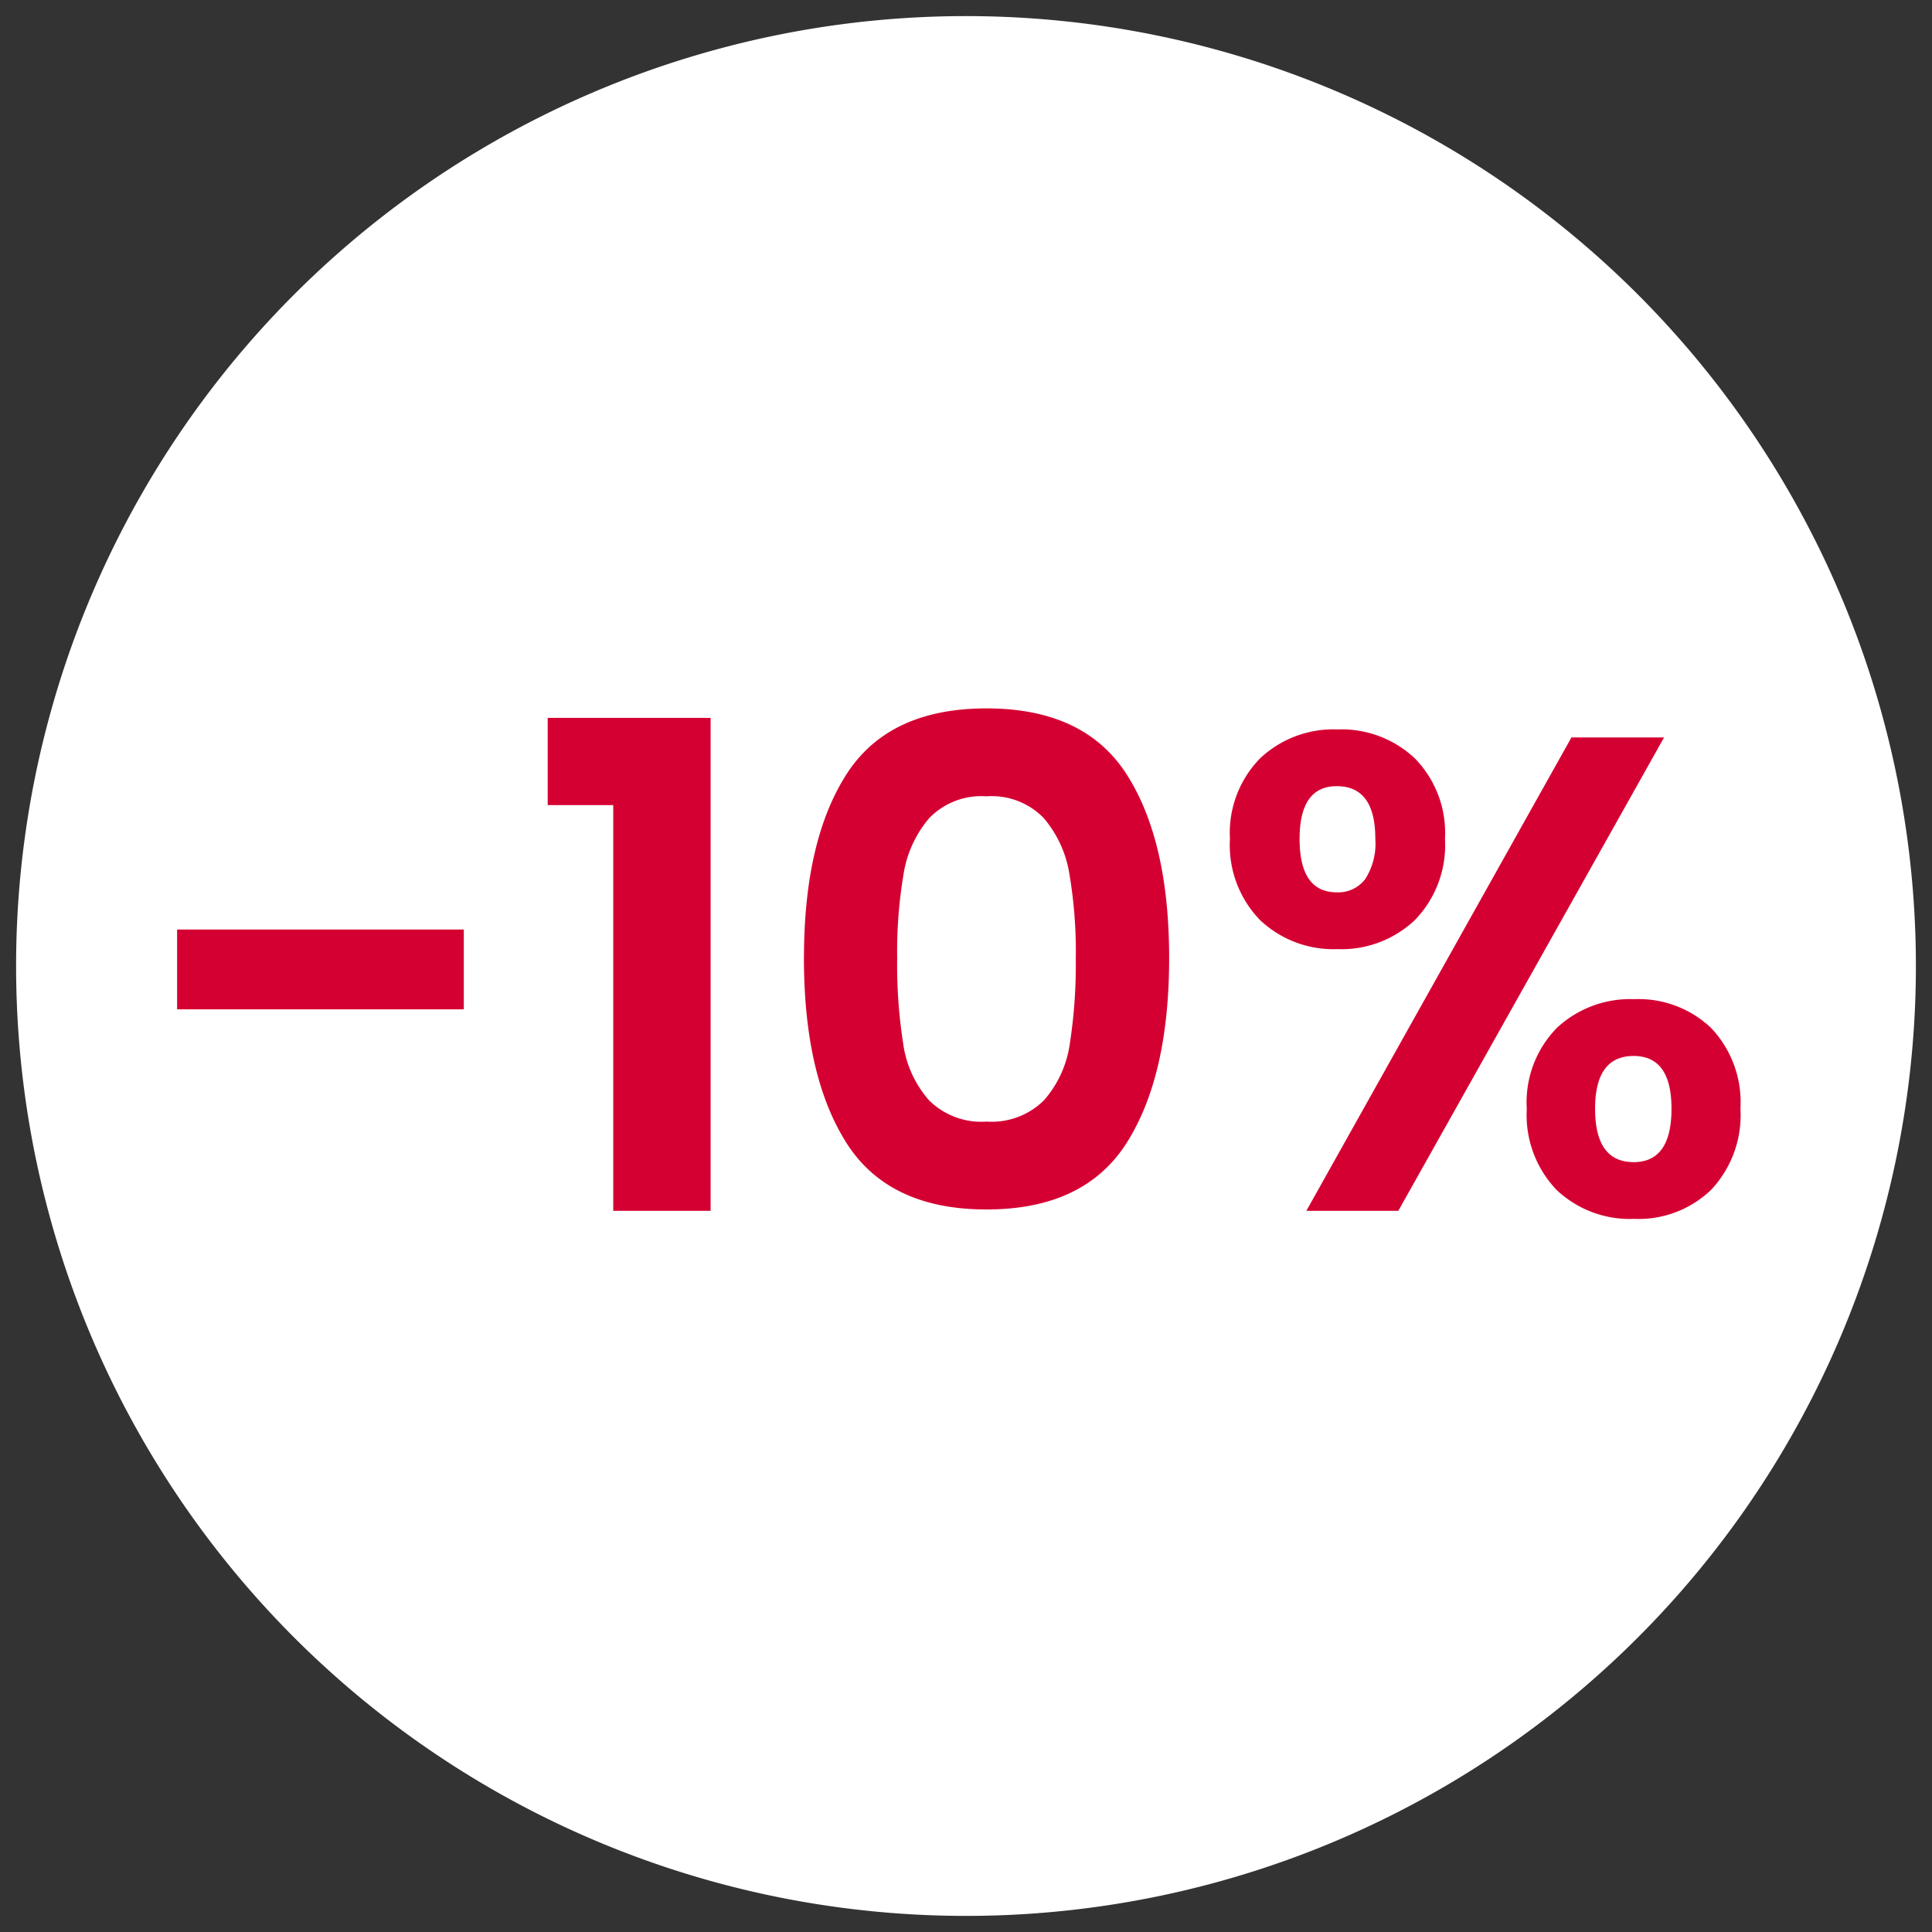
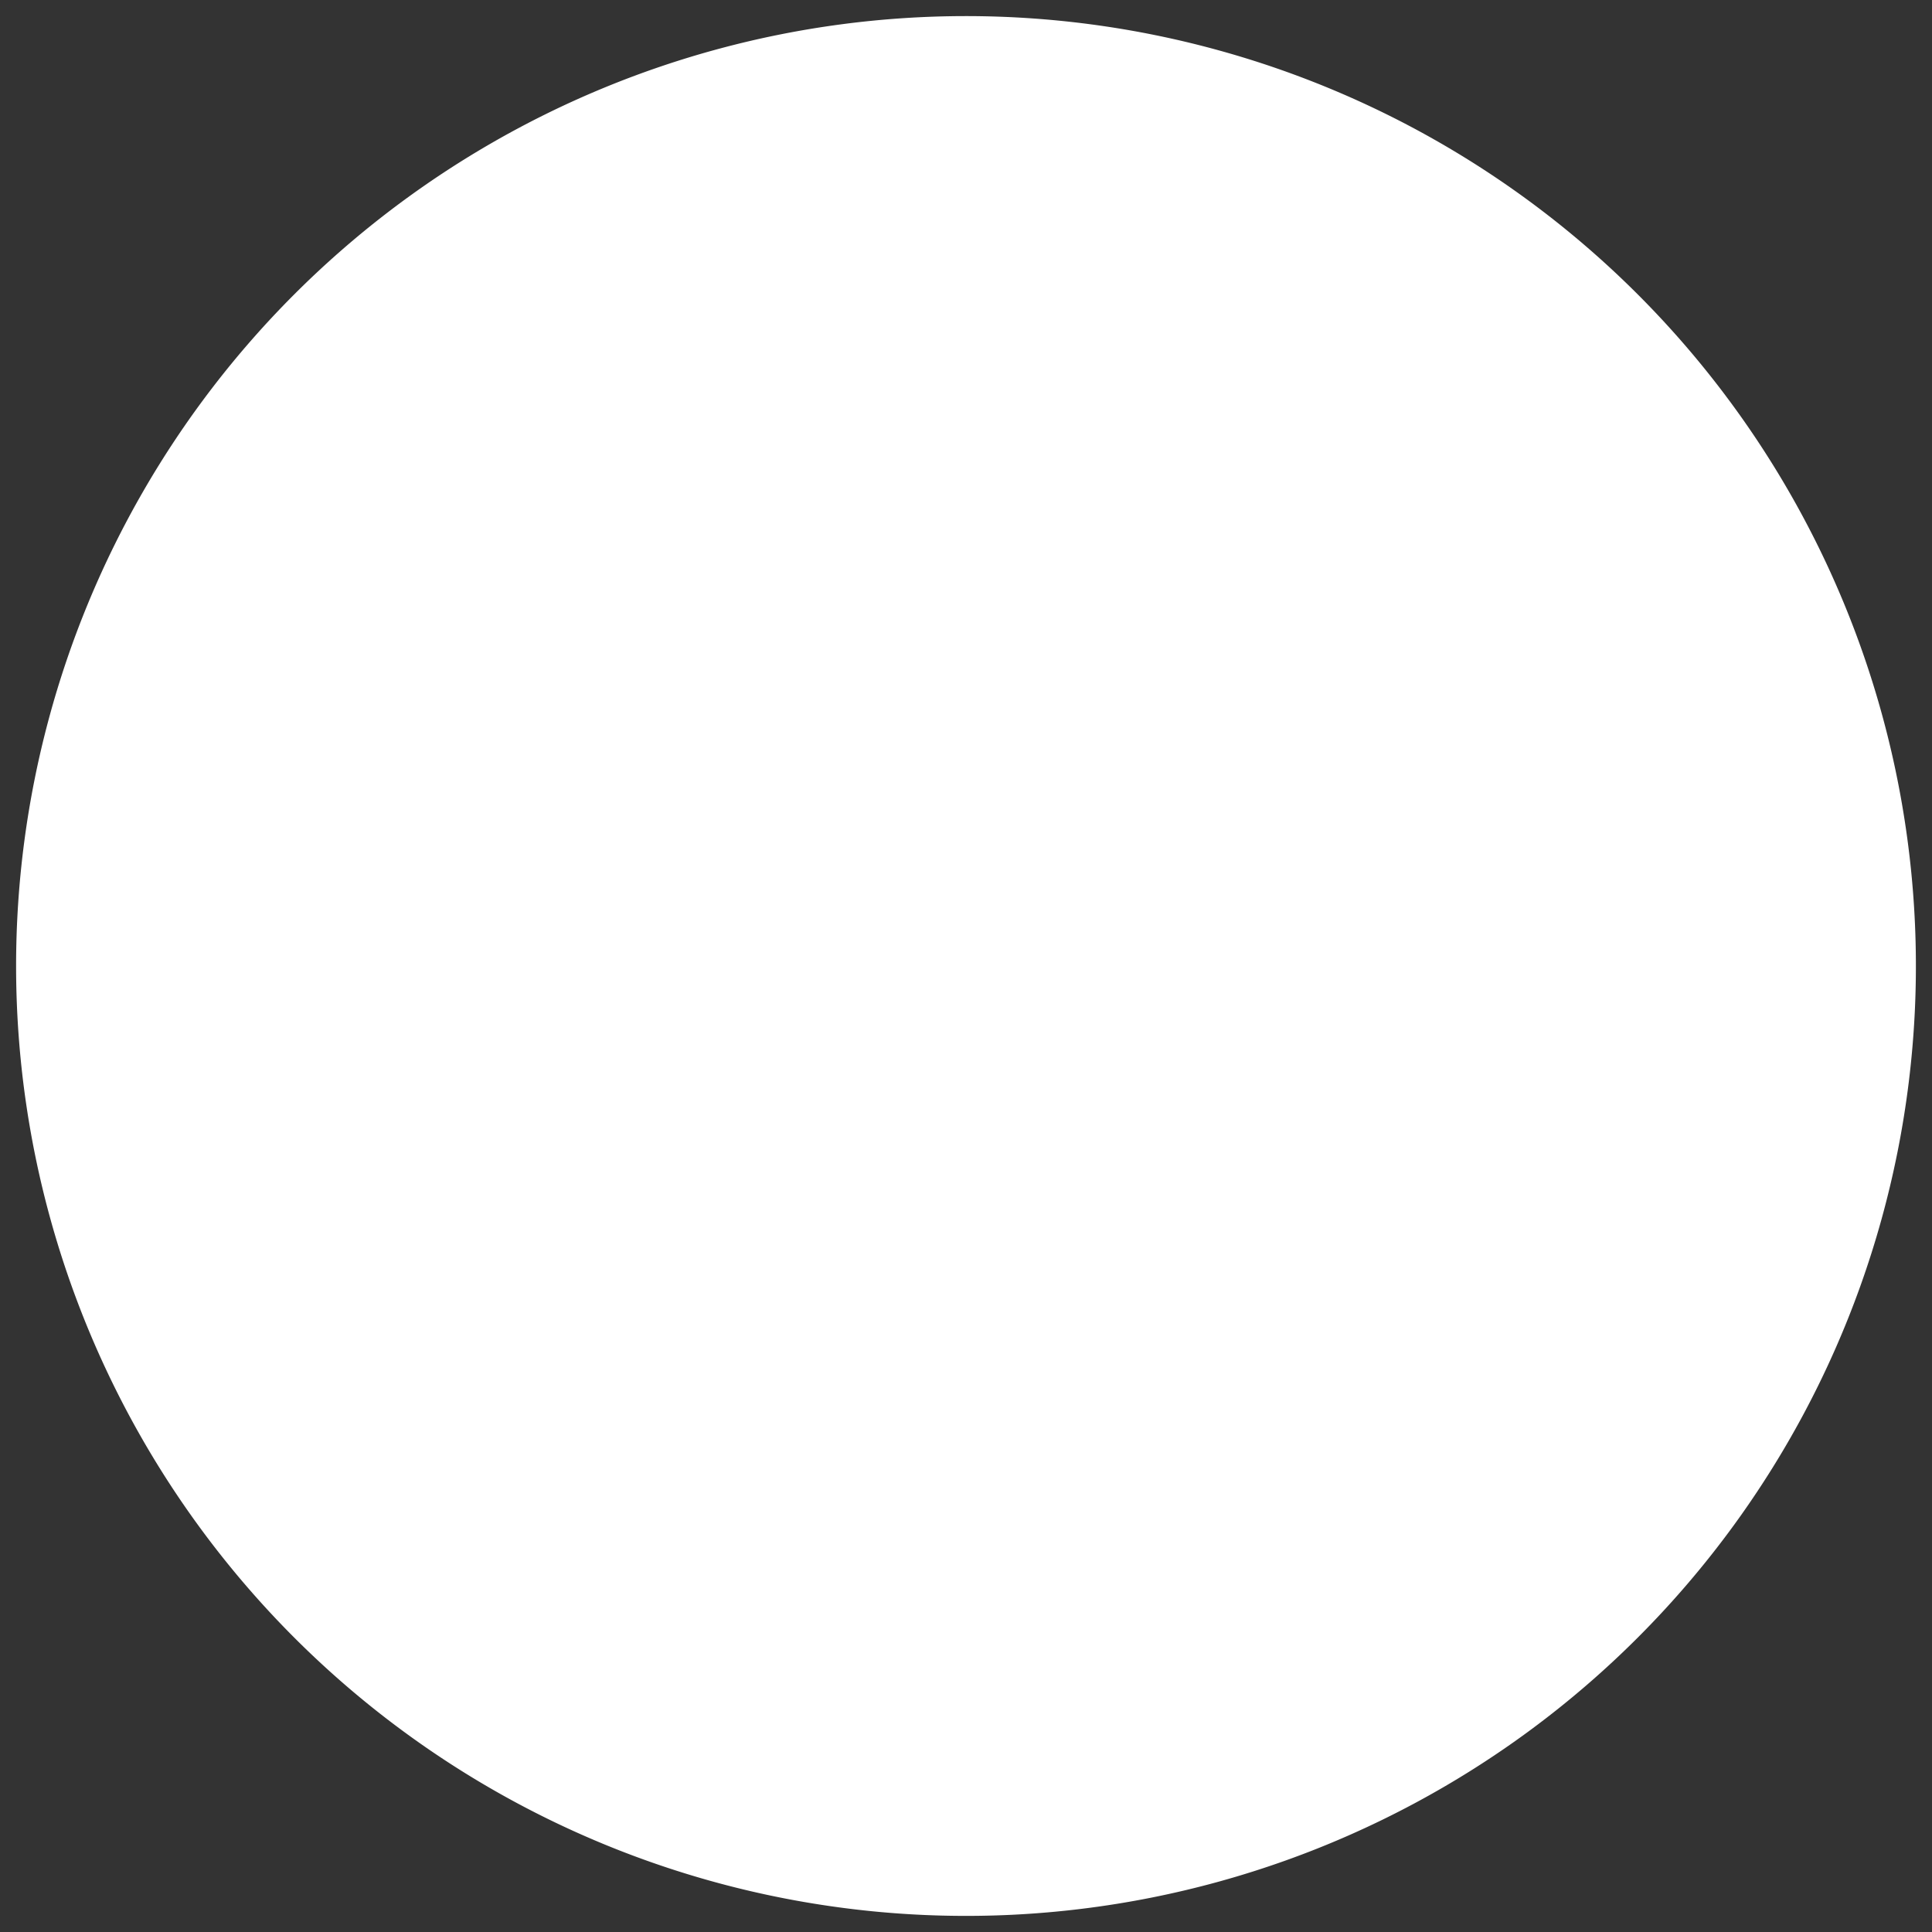
<svg xmlns="http://www.w3.org/2000/svg" width="120" height="120" viewBox="0 0 120 120">
  <rect x="0" y="0" width="120" height="120" fill="#333333" stroke="none" />
  <defs>
    <clipPath id="clip-_10-desconto-call-out">
      <rect width="120" height="120" />
    </clipPath>
  </defs>
  <g id="_10-desconto-call-out" data-name="10-desconto-call-out" clip-path="url(#clip-_10-desconto-call-out)">
    <path id="Caminho_1" data-name="Caminho 1" d="M59,0A59,59,0,1,1,0,59,59,59,0,0,1,59,0Z" transform="translate(1 1)" fill="#fff" />
    <g id="Grupo_31" data-name="Grupo 31" transform="translate(141.018 -656.794)">
      <g id="Grupo_8" data-name="Grupo 8" transform="translate(-132.583 687.891)">
-         <path id="Caminho_43" data-name="Caminho 43" d="M20.79-17.472v4.956H2.982v-4.956ZM26-25.2v-5.418H36.12V0H30.072V-25.2Zm15.918,9.492q0-7.266,2.625-11.382t8.715-4.116q6.09,0,8.715,4.116T64.6-15.708q0,7.308-2.625,11.466T53.256-.084q-6.09,0-8.715-4.158T41.916-15.708Zm16.884,0a28.9,28.9,0,0,0-.4-5.229,7.046,7.046,0,0,0-1.6-3.465,4.506,4.506,0,0,0-3.549-1.344A4.506,4.506,0,0,0,49.707-24.4a7.046,7.046,0,0,0-1.6,3.465,28.9,28.9,0,0,0-.4,5.229,31.834,31.834,0,0,0,.378,5.355,6.722,6.722,0,0,0,1.6,3.486,4.613,4.613,0,0,0,3.57,1.323,4.613,4.613,0,0,0,3.57-1.323,6.722,6.722,0,0,0,1.6-3.486A31.835,31.835,0,0,0,58.8-15.708ZM68.376-23.1a6.625,6.625,0,0,1,1.869-5A6.633,6.633,0,0,1,75.054-29.9,6.633,6.633,0,0,1,79.863-28.1a6.625,6.625,0,0,1,1.869,5,6.681,6.681,0,0,1-1.869,5.04,6.633,6.633,0,0,1-4.809,1.806,6.633,6.633,0,0,1-4.809-1.806A6.681,6.681,0,0,1,68.376-23.1ZM95.34-29.4,78.834,0H73.122L89.586-29.4ZM75.012-26.376q-2.31,0-2.31,3.276,0,3.318,2.31,3.318a2.1,2.1,0,0,0,1.764-.819,4.079,4.079,0,0,0,.63-2.5Q77.406-26.376,75.012-26.376Zm11.8,20.034a6.611,6.611,0,0,1,1.869-5.019,6.677,6.677,0,0,1,4.809-1.785,6.531,6.531,0,0,1,4.767,1.785,6.7,6.7,0,0,1,1.827,5.019A6.768,6.768,0,0,1,98.259-1.3,6.489,6.489,0,0,1,93.492.5,6.616,6.616,0,0,1,88.662-1.3,6.724,6.724,0,0,1,86.814-6.342ZM93.45-9.618q-2.394,0-2.394,3.276,0,3.318,2.394,3.318,2.352,0,2.352-3.318Q95.8-9.618,93.45-9.618Z" transform="translate(-0.417 44.109)" fill="#d50032" />
-       </g>
+         </g>
    </g>
  </g>
</svg>